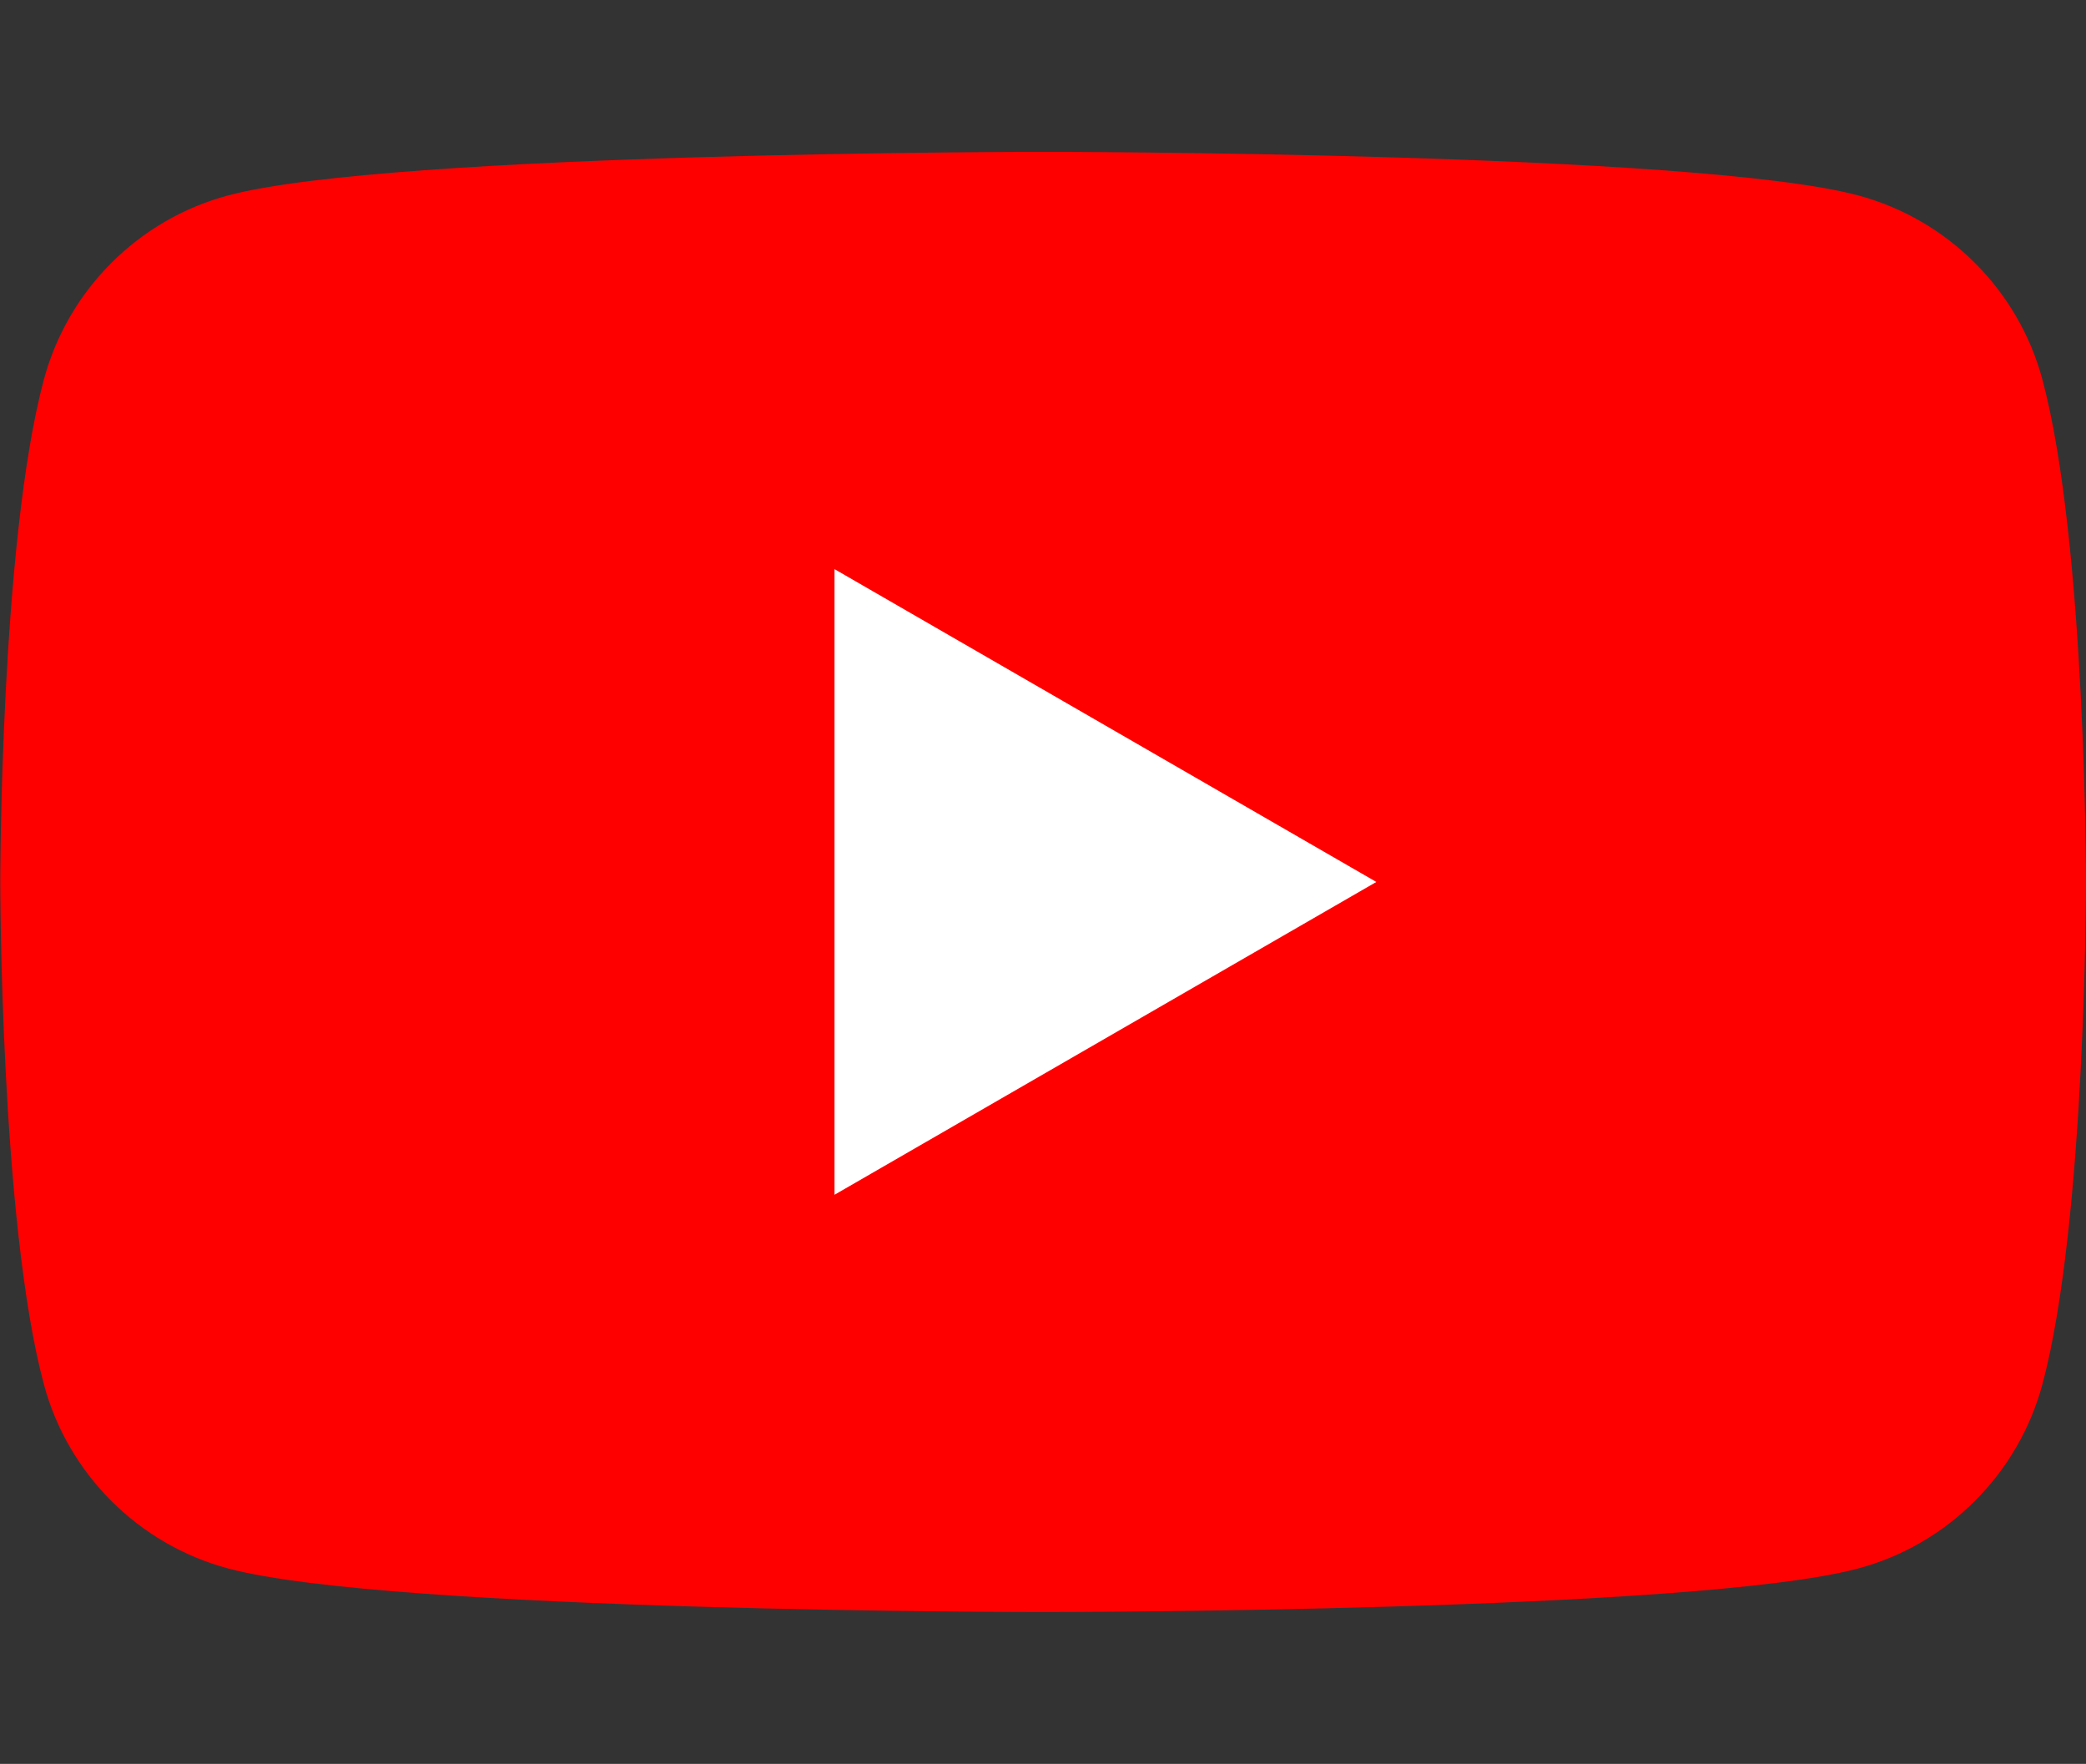
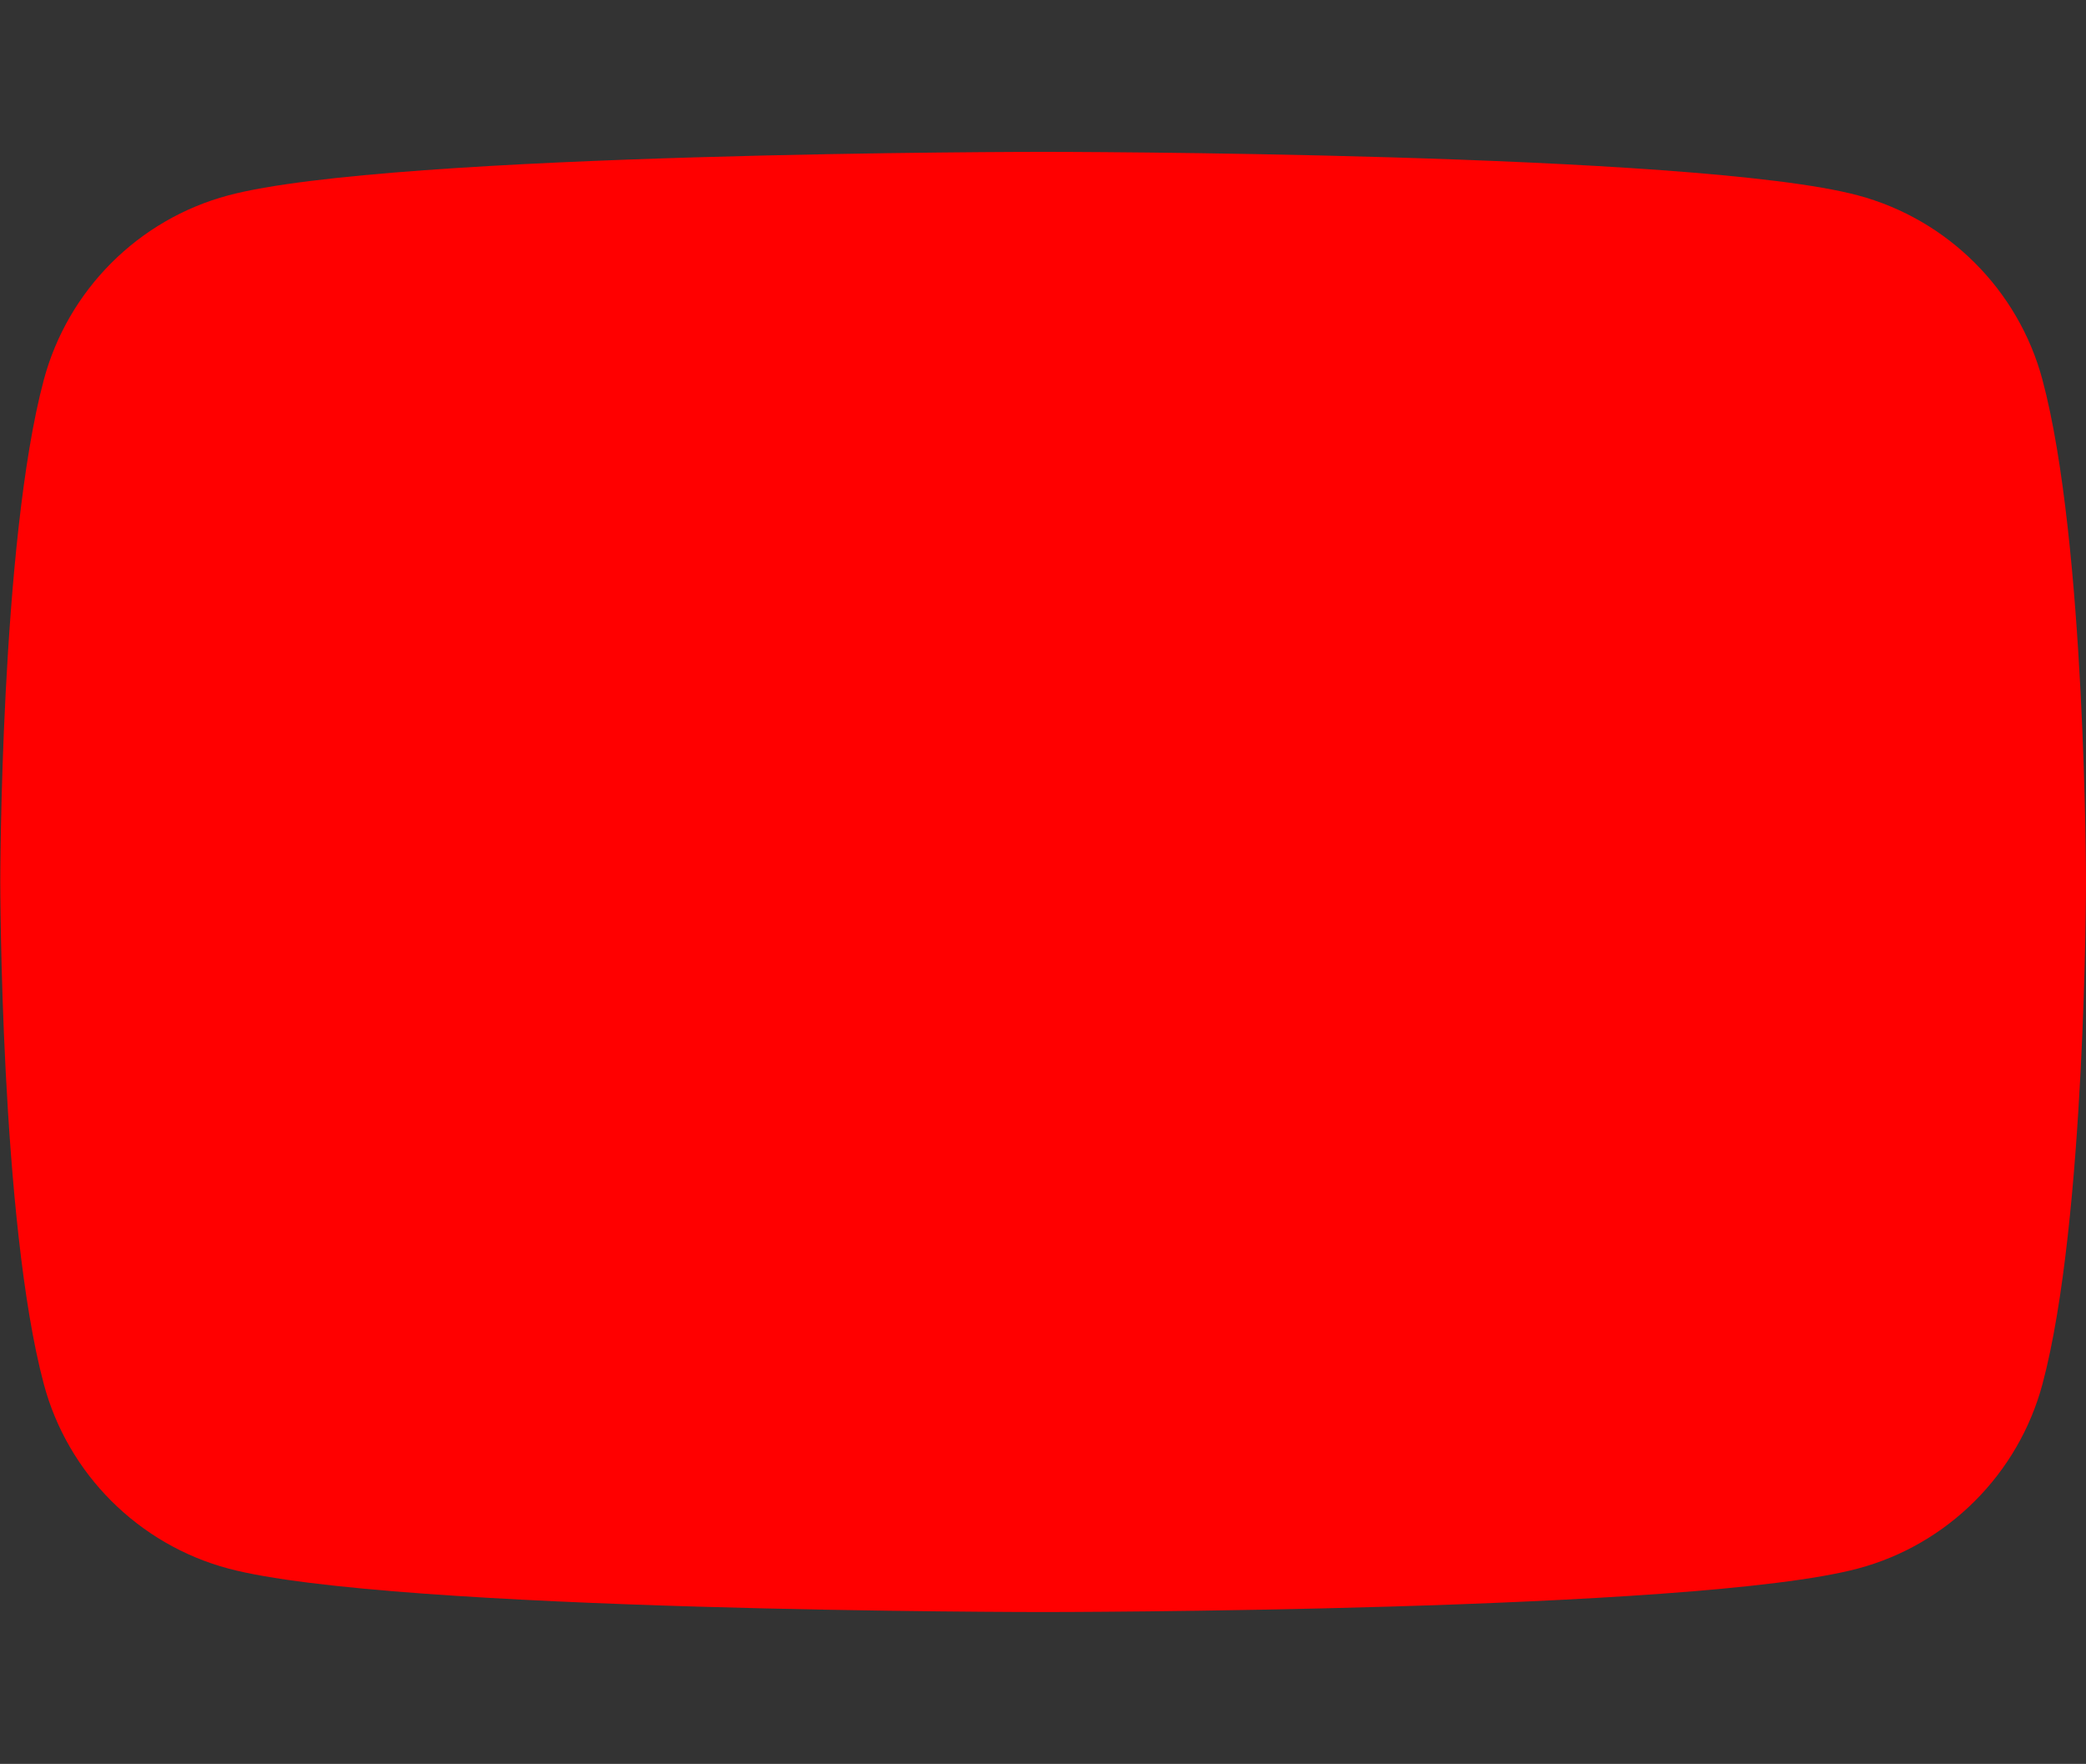
<svg xmlns="http://www.w3.org/2000/svg" id="a" width="75.69" height="64" viewBox="0 0 75.69 64">
  <rect x="0" y="0" width="75.69" height="64" fill="#333333" stroke="none" />
  <defs>
    <style>.b{fill:#fff;}.c{fill:red;}</style>
  </defs>
-   <path class="c" d="M74.11,13.78c-.87-3.26-3.44-5.82-6.69-6.69-5.9-1.58-29.57-1.58-29.57-1.58,0,0-23.67,0-29.57,1.58-3.26,.87-5.82,3.44-6.69,6.69-1.58,5.9-1.58,18.22-1.58,18.22,0,0,0,12.32,1.58,18.22,.87,3.26,3.44,5.82,6.69,6.69,5.9,1.58,29.57,1.58,29.57,1.58,0,0,23.67,0,29.57-1.58,3.26-.87,5.82-3.44,6.69-6.69,1.58-5.9,1.58-18.22,1.58-18.22,0,0,0-12.32-1.58-18.22Z" />
-   <polygon class="b" points="30.28 43.35 49.94 32 30.28 20.65 30.28 43.35" />
+   <path class="c" d="M74.11,13.78c-.87-3.26-3.44-5.82-6.69-6.69-5.9-1.58-29.57-1.58-29.57-1.58,0,0-23.67,0-29.57,1.58-3.26,.87-5.82,3.44-6.69,6.69-1.58,5.9-1.58,18.22-1.58,18.22,0,0,0,12.32,1.58,18.22,.87,3.26,3.44,5.82,6.69,6.69,5.9,1.58,29.57,1.58,29.57,1.58,0,0,23.67,0,29.57-1.58,3.26-.87,5.82-3.44,6.69-6.69,1.58-5.9,1.58-18.22,1.58-18.22,0,0,0-12.32-1.58-18.22" />
</svg>